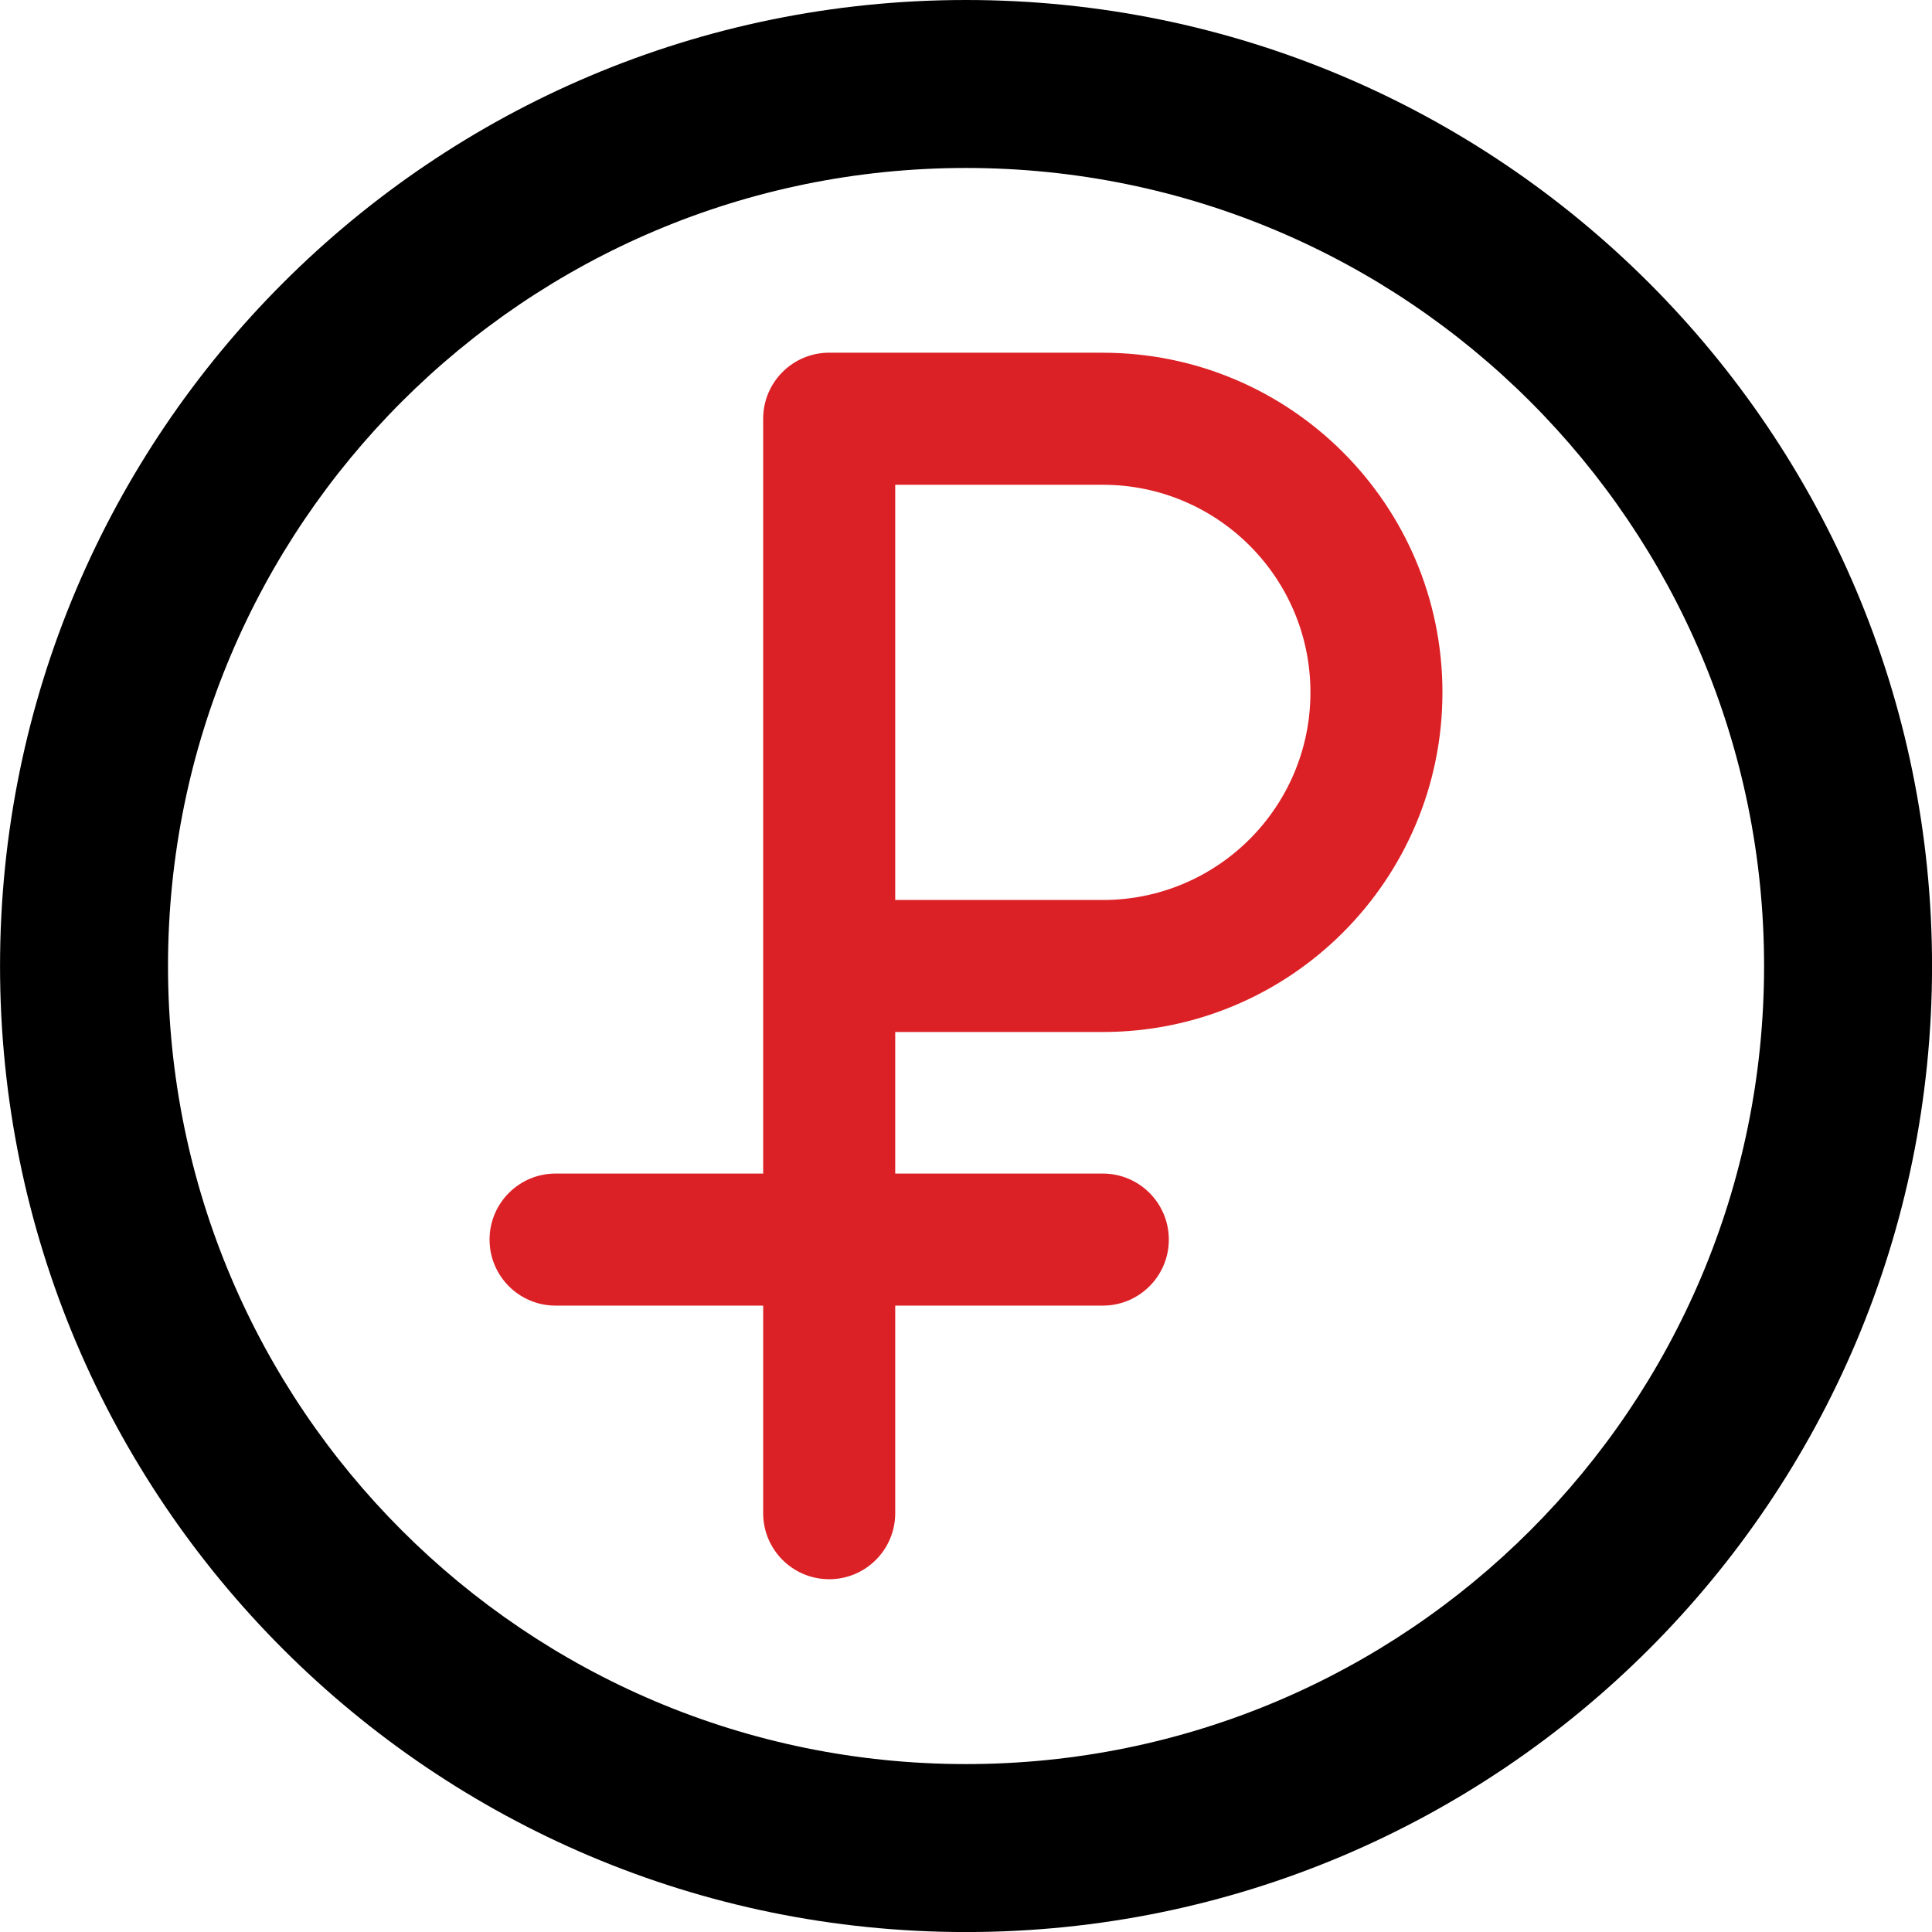
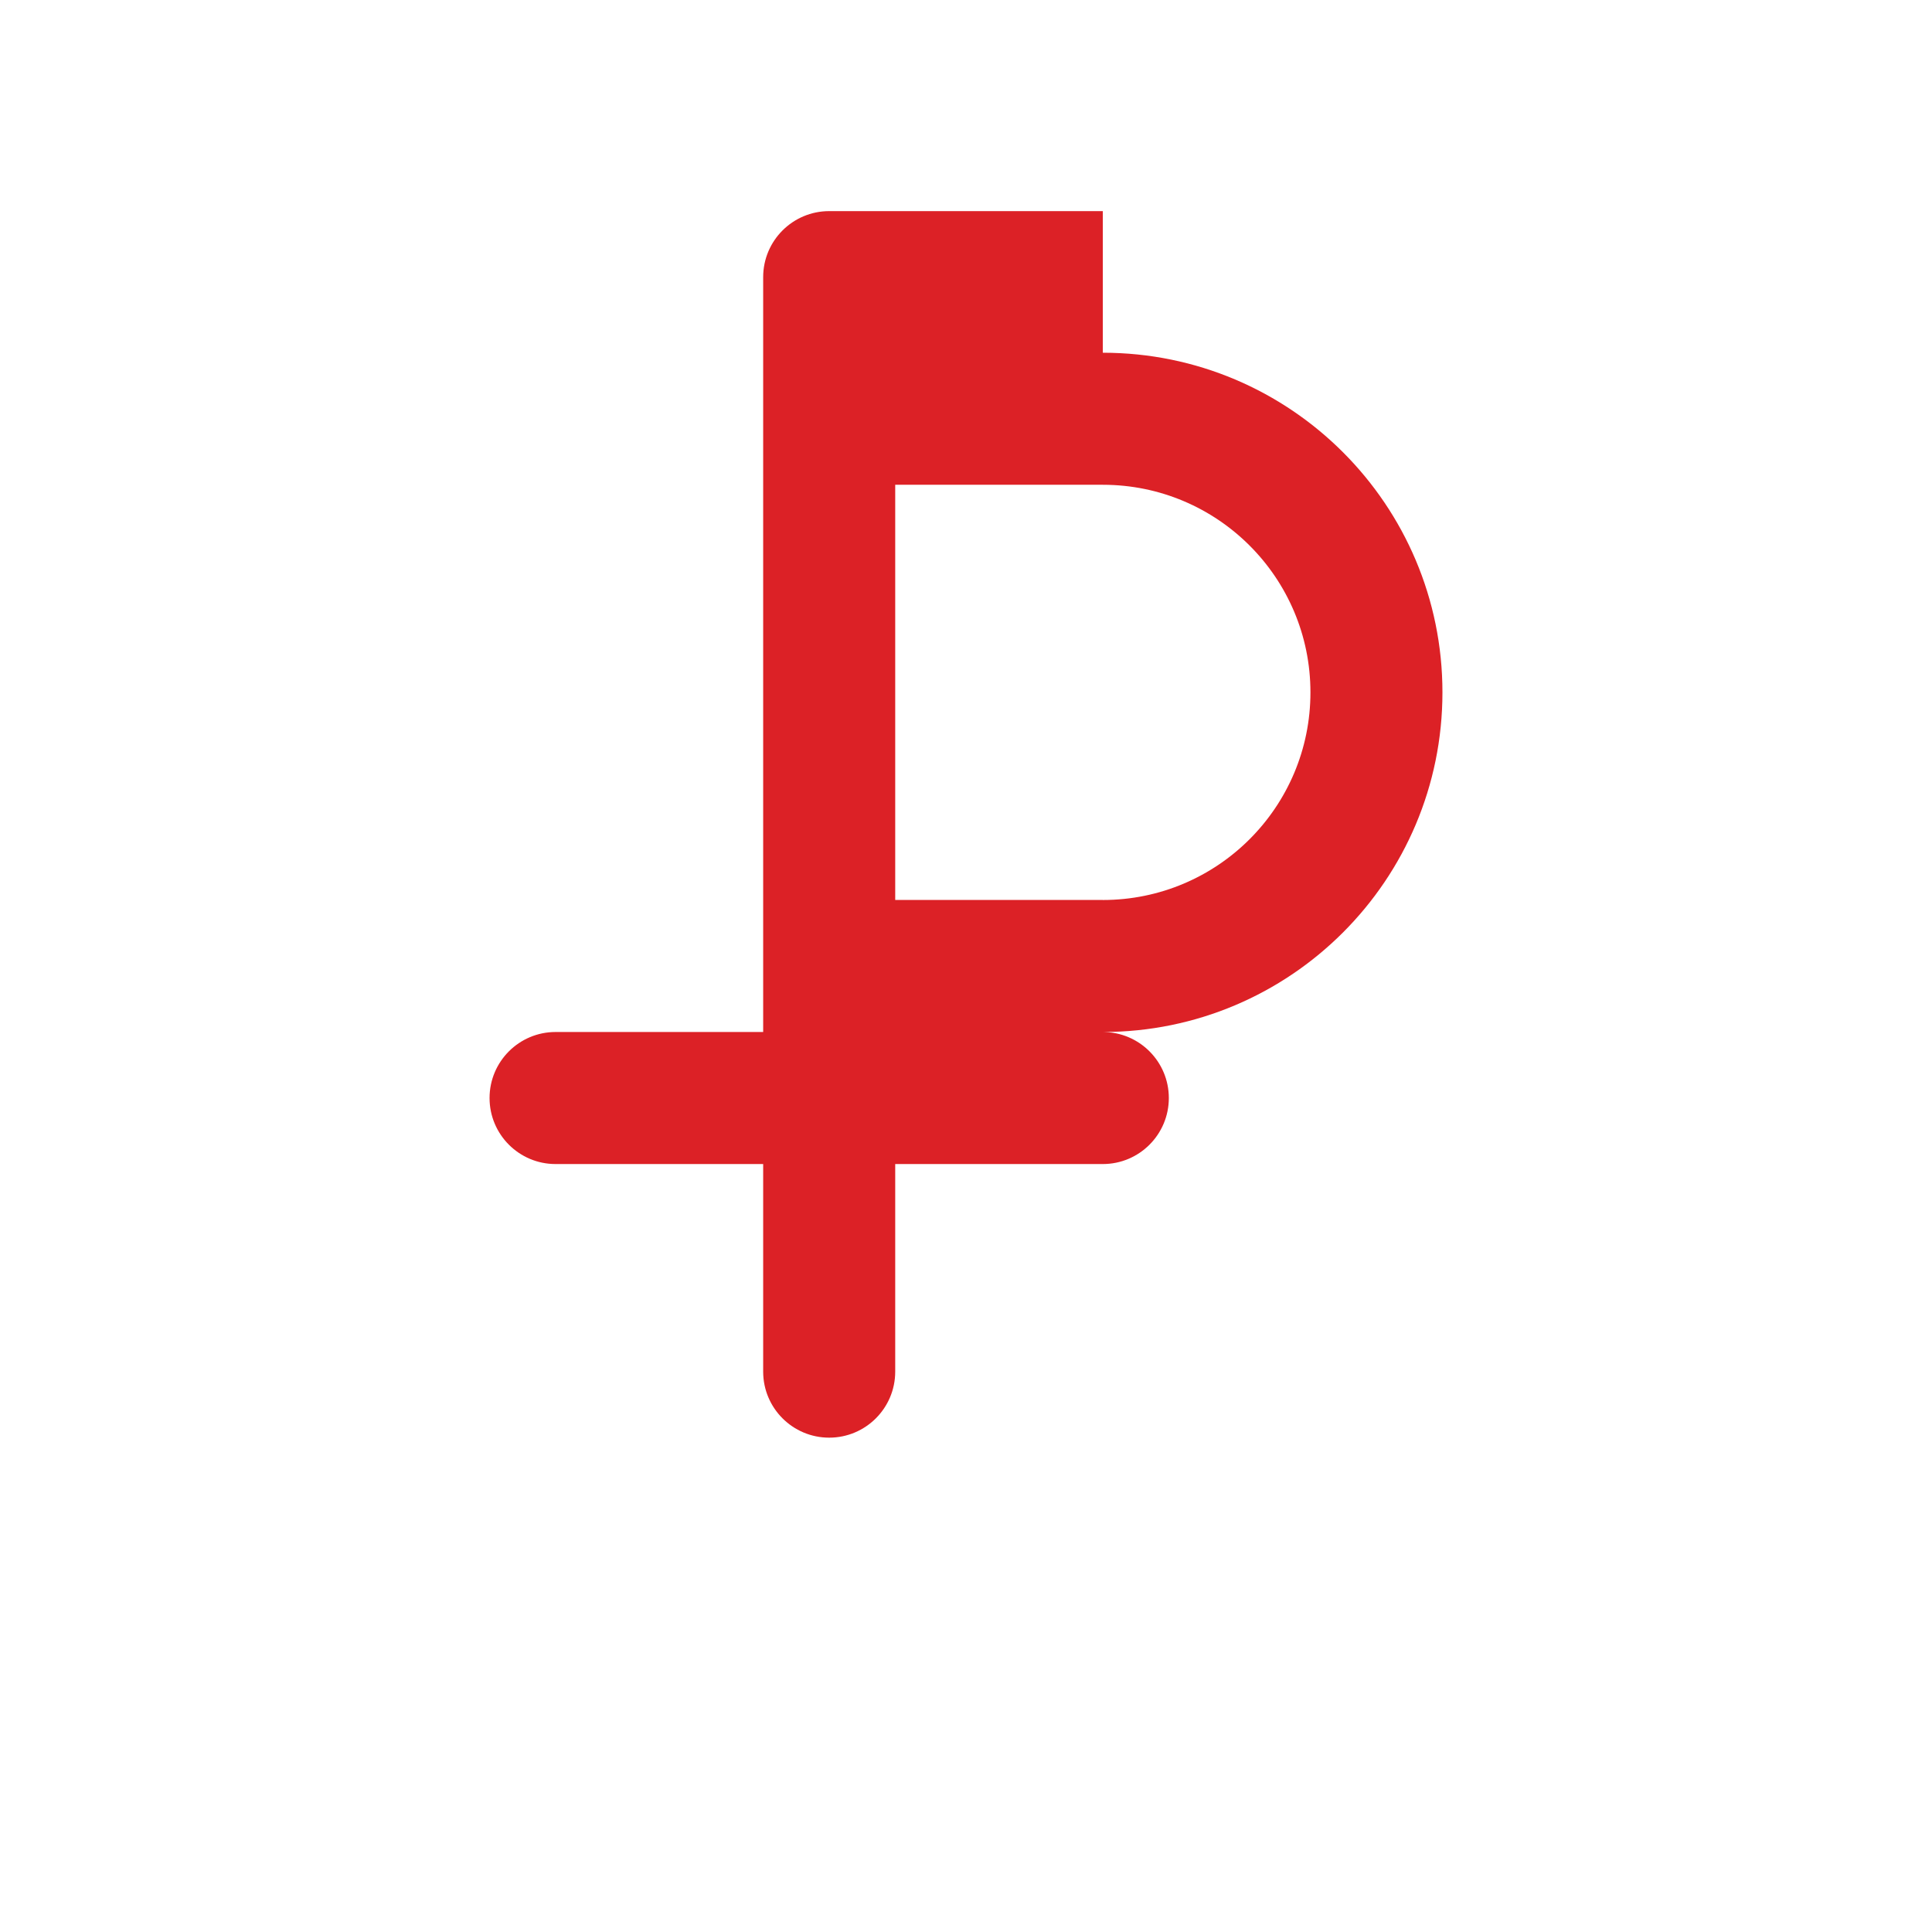
<svg xmlns="http://www.w3.org/2000/svg" xml:space="preserve" width="1.122in" height="1.122in" style="shape-rendering:geometricPrecision; text-rendering:geometricPrecision; image-rendering:optimizeQuality; fill-rule:evenodd; clip-rule:evenodd" viewBox="0 0 448.59 448.59">
  <defs>
    <style type="text/css">  .fil1 {fill:#DC2126;fill-rule:nonzero} .fil0 {fill:black;fill-rule:nonzero}  </style>
  </defs>
  <g id="Слой_x0020_1">
-     <path class="fil0" d="M355.33 93.27c-33.53,-33.53 -79.86,-54.27 -131.03,-54.27 -51.17,0 -97.5,20.74 -131.02,54.27 -33.53,33.53 -54.27,79.86 -54.27,131.03 0,51.17 20.74,97.51 54.27,131.03 33.52,33.53 79.85,54.27 131.02,54.27 51.17,0 97.51,-20.74 131.03,-54.27 33.53,-33.52 54.27,-79.86 54.27,-131.03 0,-51.17 -20.74,-97.5 -54.27,-131.03zm-131.03 -93.27c61.93,0 118.01,25.11 158.6,65.7 40.59,40.59 65.7,96.66 65.7,158.6 0,61.94 -25.11,118.01 -65.7,158.6 -40.59,40.59 -96.67,65.7 -158.6,65.7 -61.93,0 -118.01,-25.11 -158.59,-65.7 -40.59,-40.59 -65.7,-96.66 -65.7,-158.6 0,-61.93 25.11,-118.01 65.7,-158.6 40.58,-40.59 96.66,-65.7 158.59,-65.7z" />
-     <path class="fil1" d="M256.06 81.9c21.77,0 41.49,8.83 55.76,23.1 14.27,14.27 23.1,33.99 23.1,55.76 0,21.77 -8.83,41.49 -23.1,55.76 -14.27,14.27 -33.99,23.1 -55.76,23.1l-48.2 0 0 32.87 48.2 0c8.47,0 15.33,6.87 15.33,15.33 0,8.47 -6.87,15.33 -15.33,15.33l-48.2 0 0 48.2c0,8.47 -6.87,15.33 -15.33,15.33 -8.47,0 -15.33,-6.87 -15.33,-15.33l0 -48.2 -48.2 0c-8.47,0 -15.33,-6.87 -15.33,-15.33 0,-8.47 6.87,-15.33 15.33,-15.33l48.2 0 0 -48.2 0 -127.07c0,-8.47 6.87,-15.33 15.33,-15.33l63.53 0zm0 127.07c13.31,0 25.37,-5.4 34.09,-14.12 8.72,-8.72 14.12,-20.77 14.12,-34.09 0,-13.31 -5.4,-25.36 -14.12,-34.08 -8.72,-8.72 -20.77,-14.12 -34.09,-14.12l-48.2 0 0 96.4 48.2 0z" />
+     <path class="fil1" d="M256.06 81.9c21.77,0 41.49,8.83 55.76,23.1 14.27,14.27 23.1,33.99 23.1,55.76 0,21.77 -8.83,41.49 -23.1,55.76 -14.27,14.27 -33.99,23.1 -55.76,23.1c8.47,0 15.33,6.87 15.33,15.33 0,8.47 -6.87,15.33 -15.33,15.33l-48.2 0 0 48.2c0,8.47 -6.87,15.33 -15.33,15.33 -8.47,0 -15.33,-6.87 -15.33,-15.33l0 -48.2 -48.2 0c-8.47,0 -15.33,-6.87 -15.33,-15.33 0,-8.47 6.87,-15.33 15.33,-15.33l48.2 0 0 -48.2 0 -127.07c0,-8.47 6.87,-15.33 15.33,-15.33l63.53 0zm0 127.07c13.31,0 25.37,-5.4 34.09,-14.12 8.72,-8.72 14.12,-20.77 14.12,-34.09 0,-13.31 -5.4,-25.36 -14.12,-34.08 -8.72,-8.72 -20.77,-14.12 -34.09,-14.12l-48.2 0 0 96.4 48.2 0z" />
  </g>
</svg>